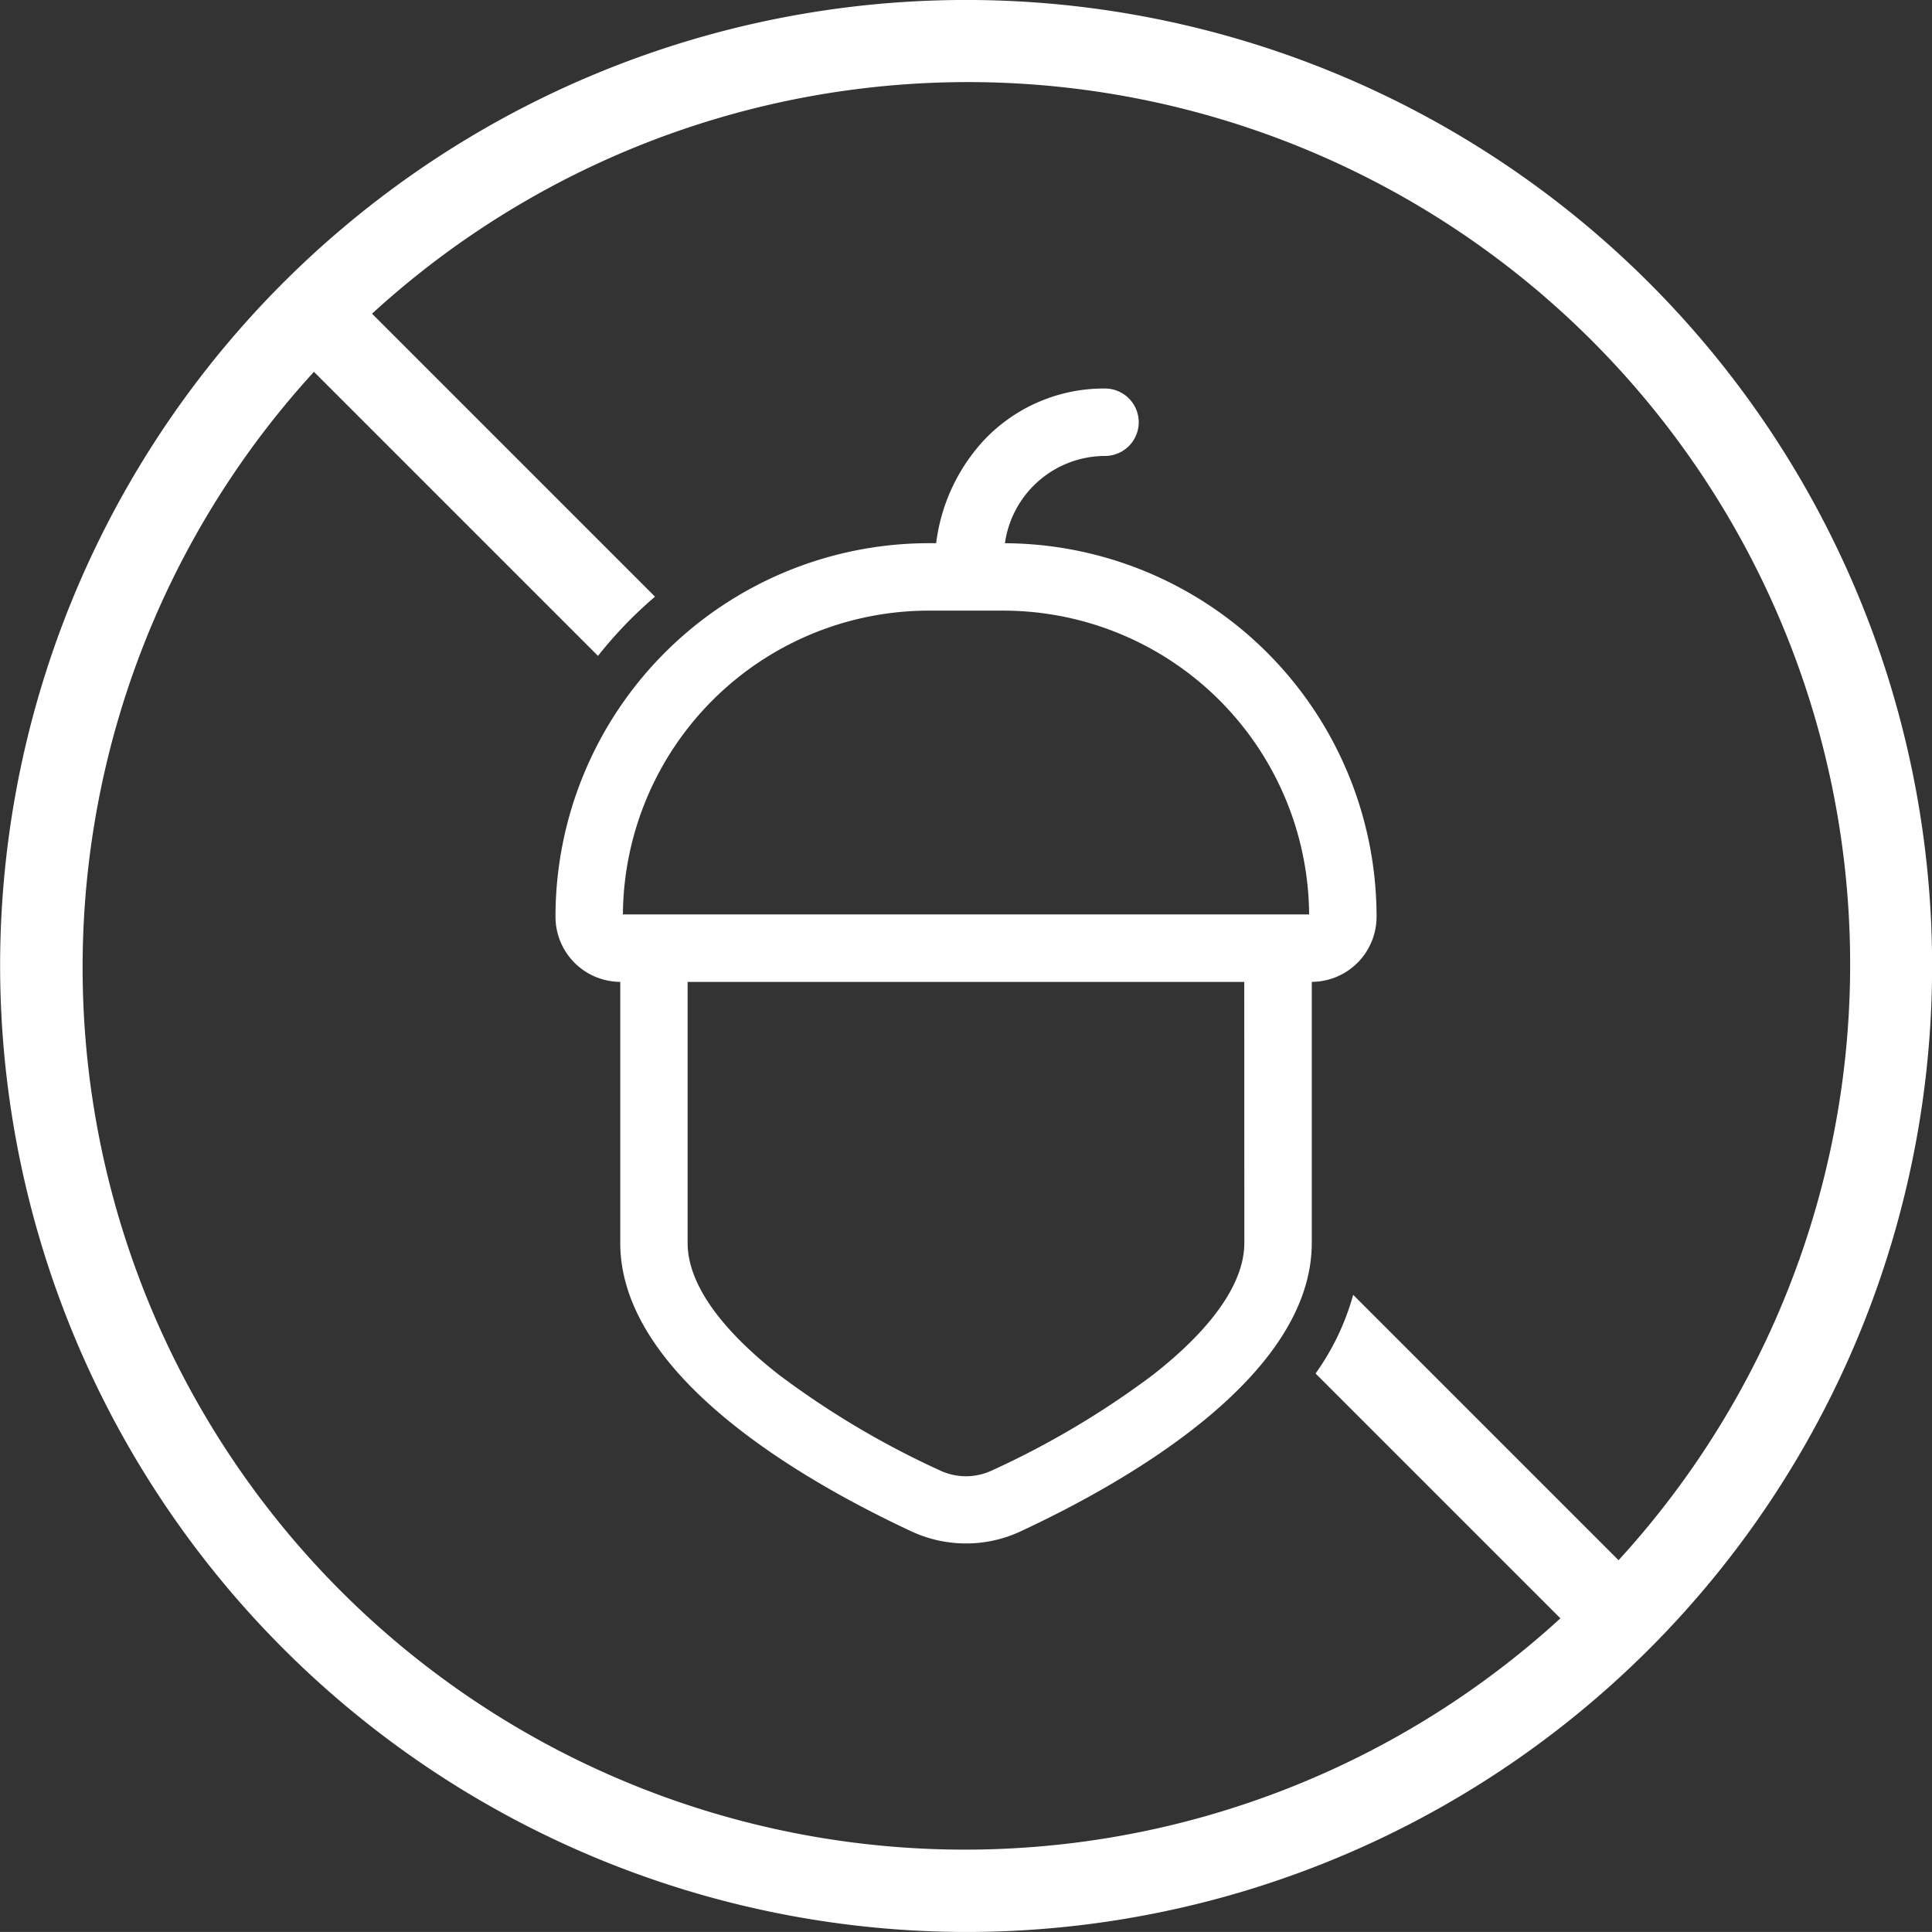
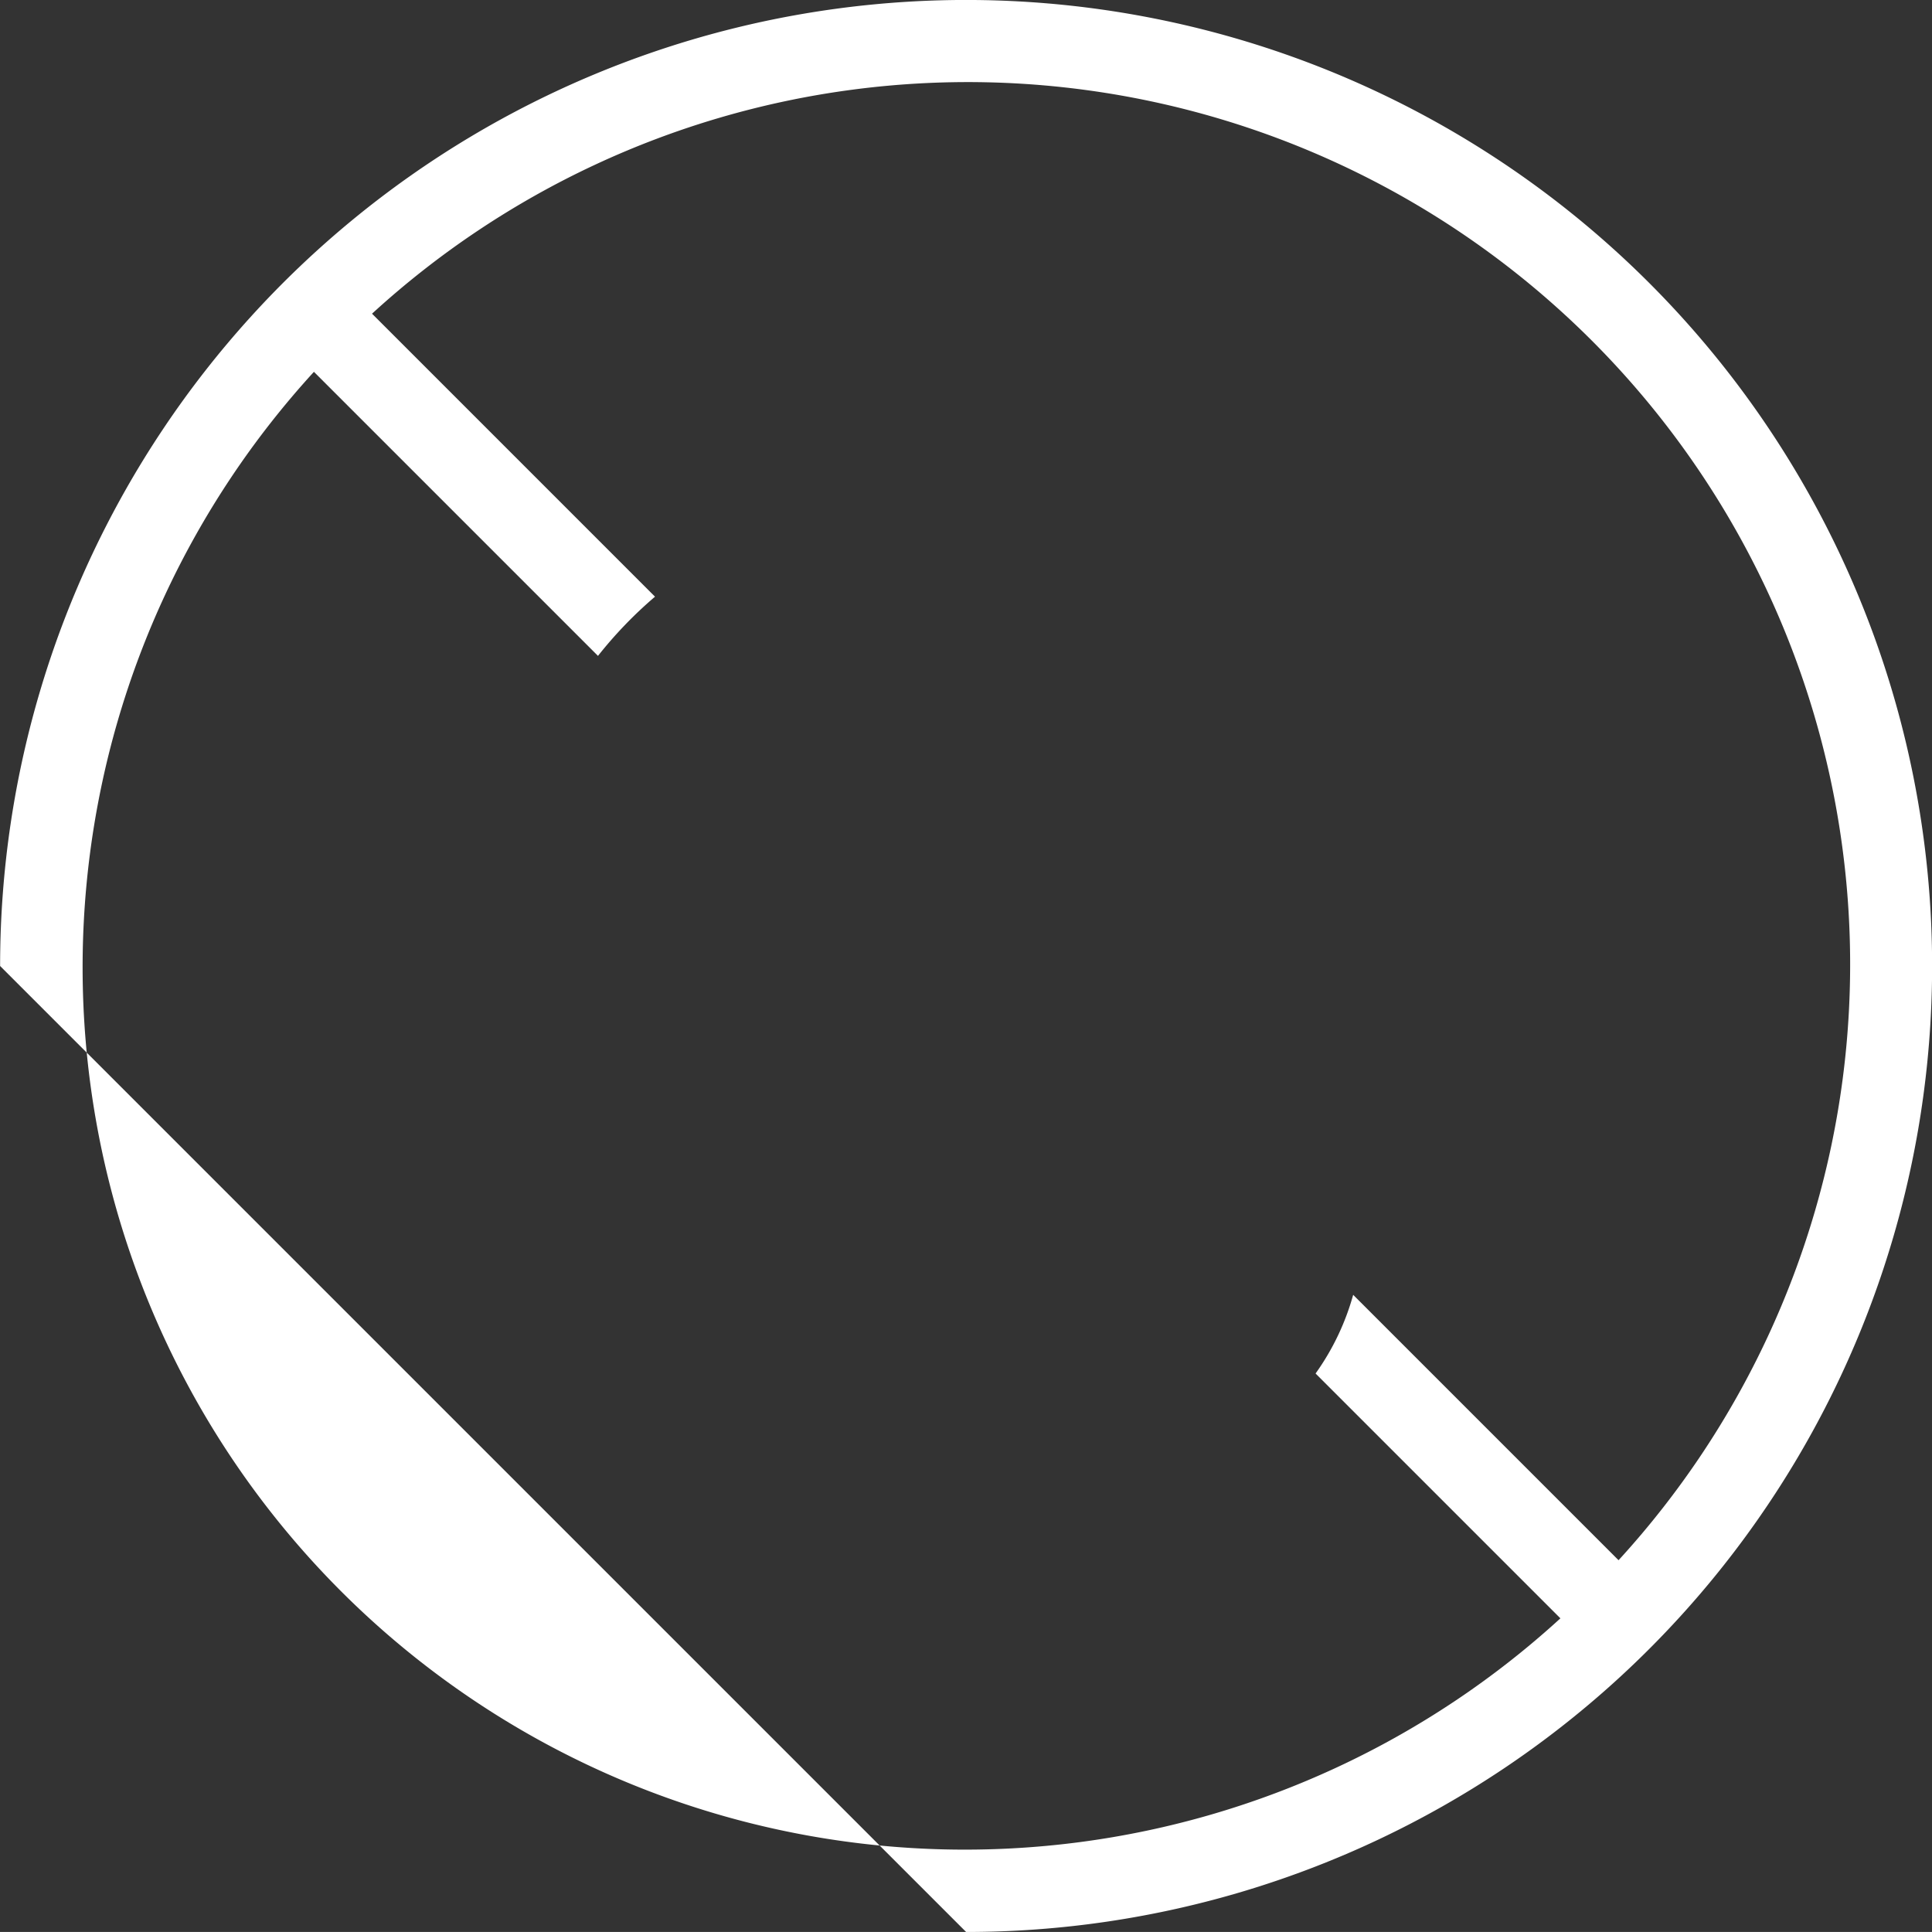
<svg xmlns="http://www.w3.org/2000/svg" width="70.704" height="70.703">
  <rect width="100%" height="100%" fill="#333333" stroke="none" />
  <g data-name="Grupo 356" fill="#fff">
-     <path data-name="Caminho 18706" d="M35.356 70.703A35.352 35.352 0 10.004 35.352a35.391 35.391 0 0035.352 35.351zm-23.872-57.1l10.4 10.4a15.426 15.426 0 012.087-2.167L13.615 11.48a32.288 32.288 0 0145.618 45.618l-9.712-9.712a9.143 9.143 0 01-1.376 2.879l8.96 8.96a32.288 32.288 0 01-45.617-45.617z" />
-     <path data-name="Caminho 18707" d="M22.699 35.933v9.55c0 4.87 6.69 8.713 10.678 10.57a4.732 4.732 0 003.95 0c3.988-1.857 10.679-5.7 10.679-10.57v-9.55a2.383 2.383 0 002.371-2.38v-.019a13.67 13.67 0 00-13.6-13.654 3.709 3.709 0 013.662-3.194 1.234 1.234 0 000-2.468 6.032 6.032 0 00-4.412 1.873 6.769 6.769 0 00-1.767 3.788h-.276a13.67 13.67 0 00-13.655 13.655v.019a2.383 2.383 0 002.37 2.38zm22.839 9.55c0 1.837-1.824 3.645-3.354 4.838a31.8 31.8 0 01-5.9 3.5 2.236 2.236 0 01-1.866 0 31.76 31.76 0 01-5.9-3.5c-1.53-1.193-3.354-3-3.354-4.838v-9.549h20.371zM33.983 22.347h2.739a11.2 11.2 0 0111.187 11.118H22.796a11.2 11.2 0 0111.187-11.118z" />
+     <path data-name="Caminho 18706" d="M35.356 70.703A35.352 35.352 0 10.004 35.352zm-23.872-57.1l10.4 10.4a15.426 15.426 0 012.087-2.167L13.615 11.48a32.288 32.288 0 0145.618 45.618l-9.712-9.712a9.143 9.143 0 01-1.376 2.879l8.96 8.96a32.288 32.288 0 01-45.617-45.617z" />
  </g>
</svg>